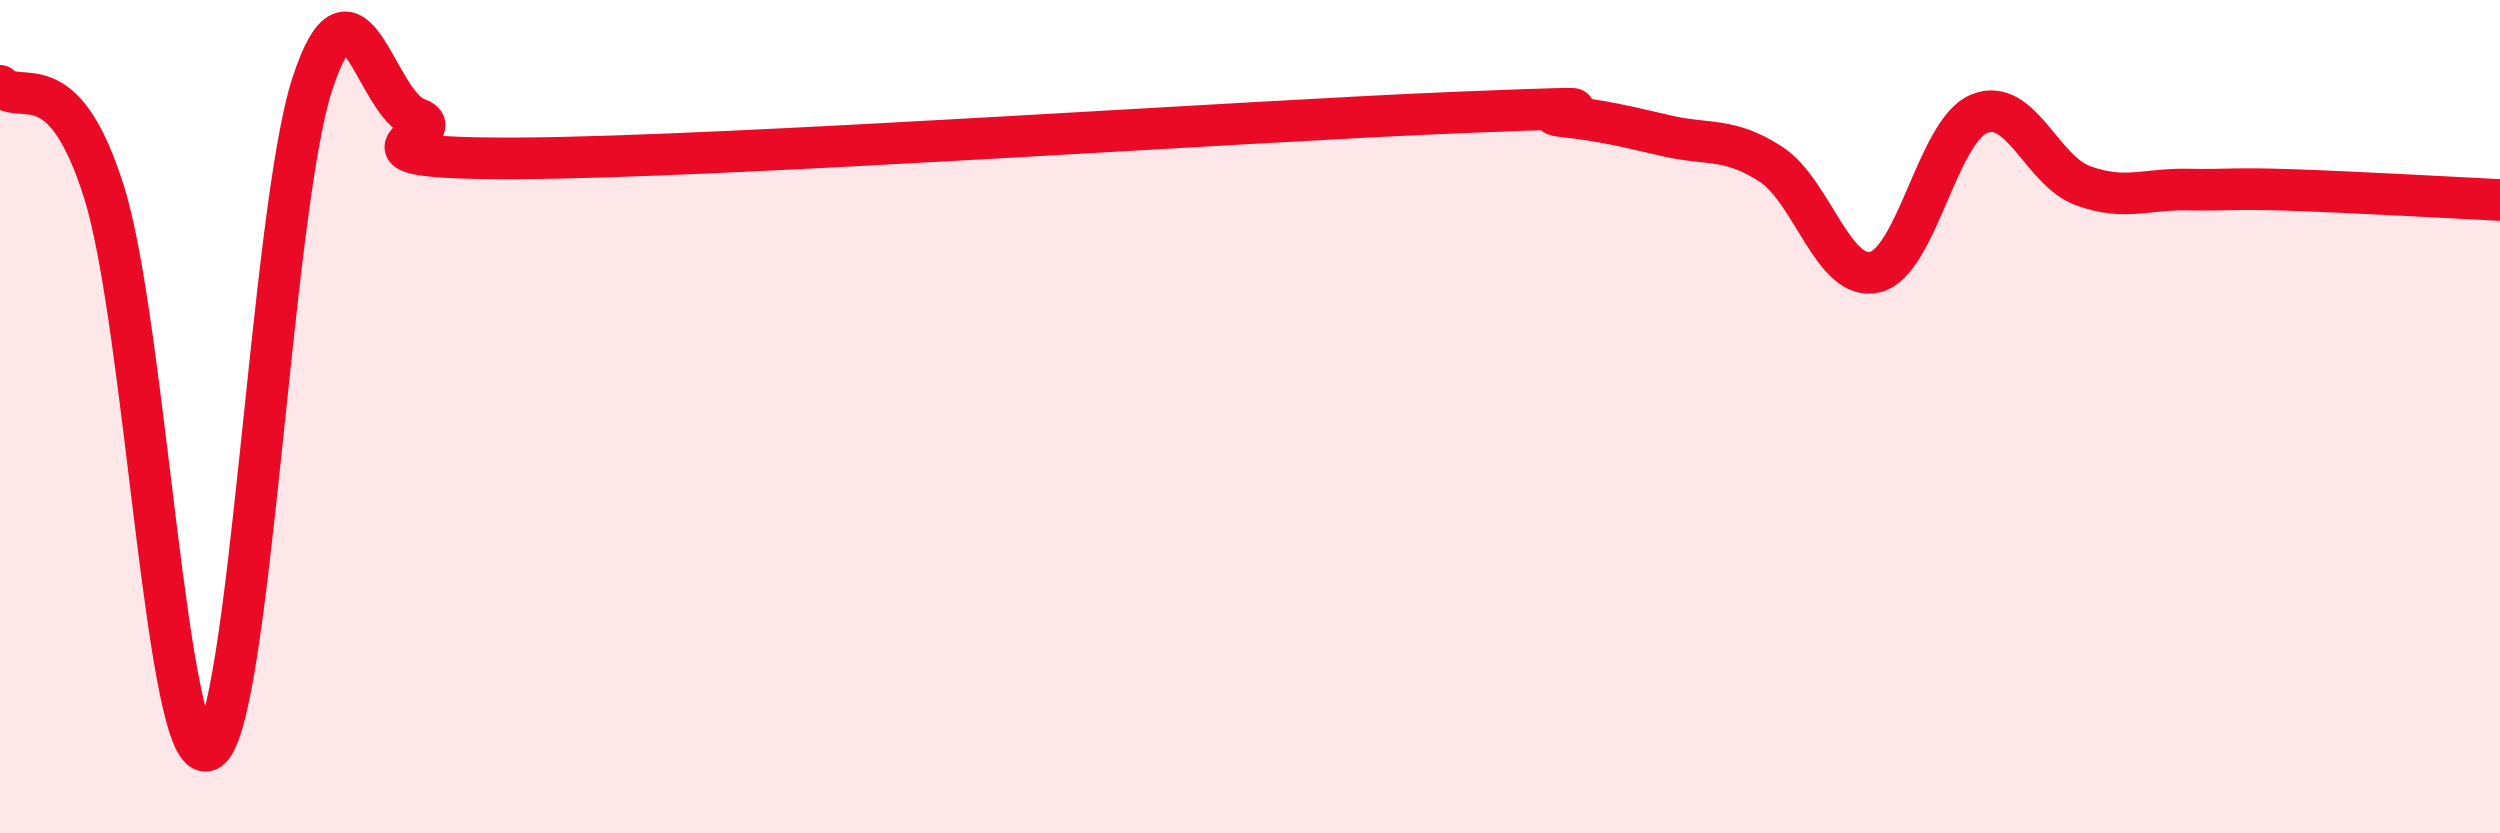
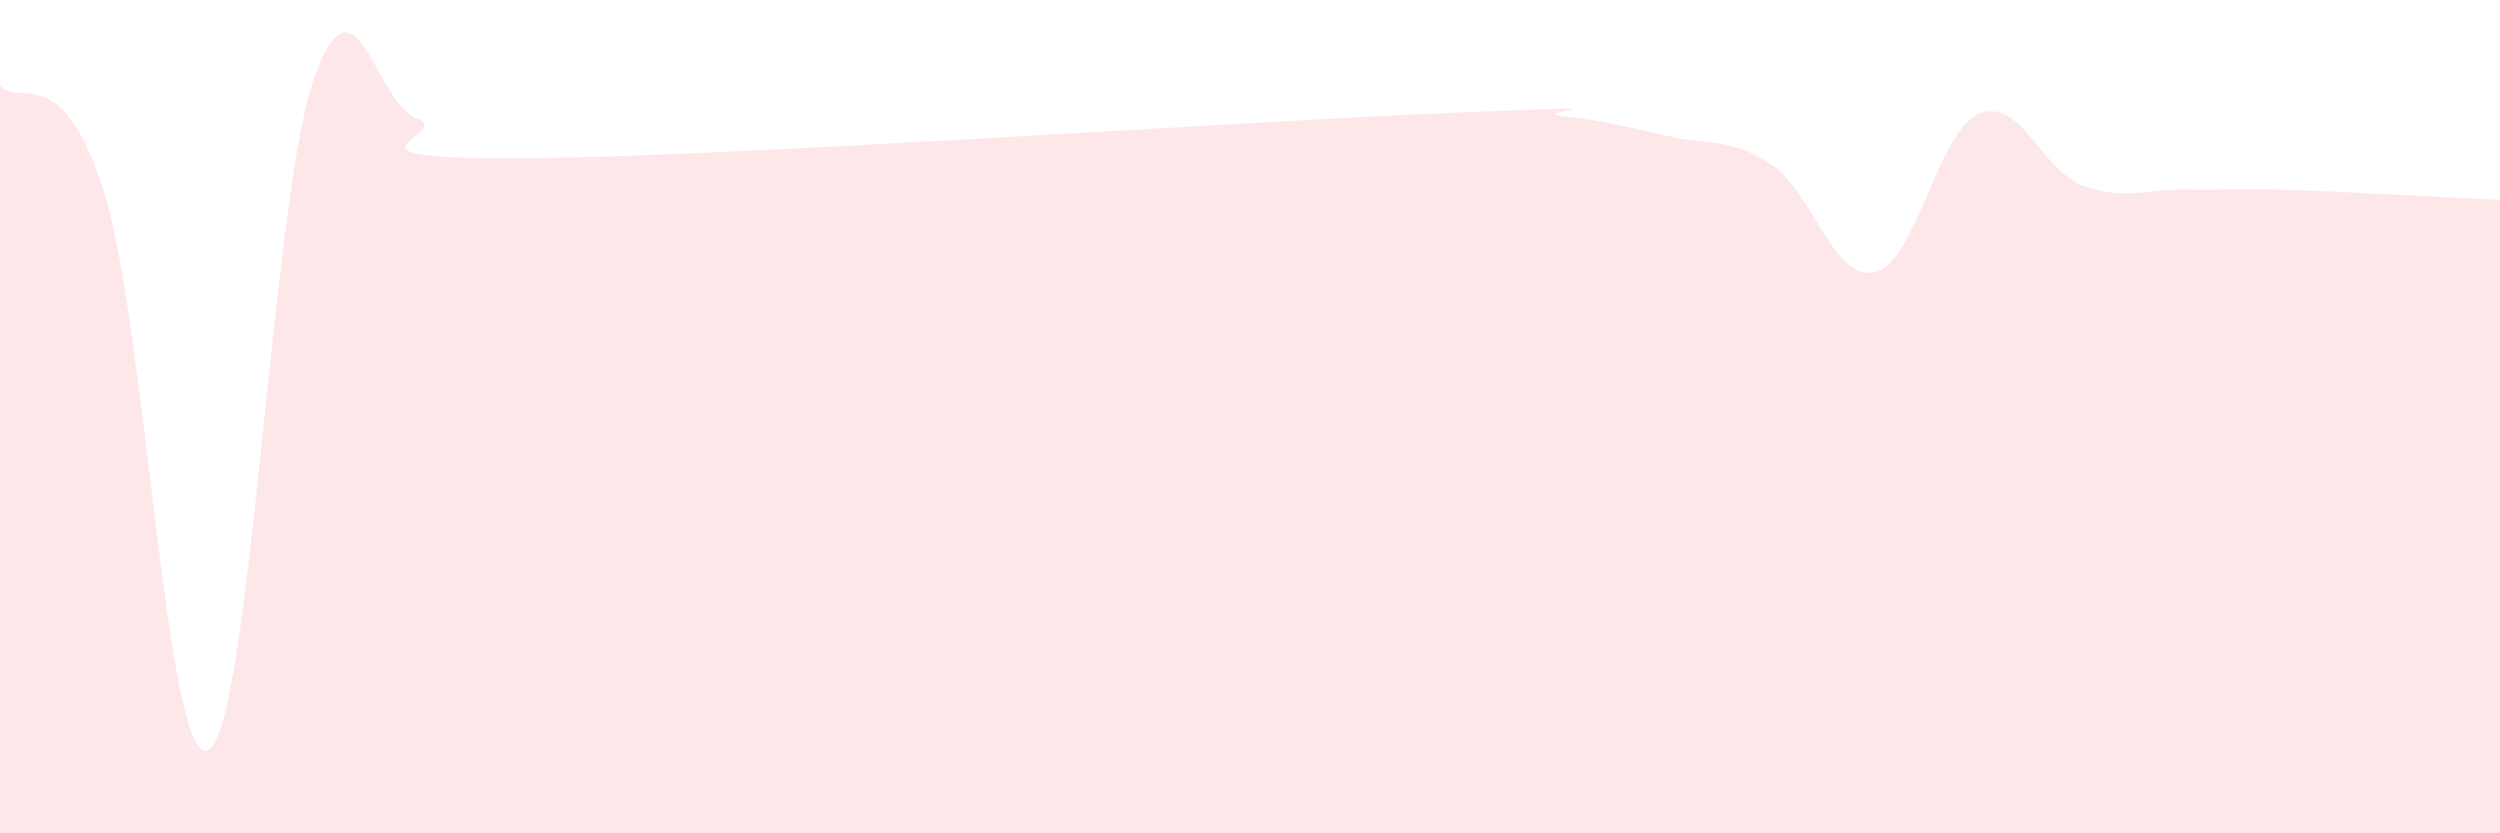
<svg xmlns="http://www.w3.org/2000/svg" width="60" height="20" viewBox="0 0 60 20">
  <path d="M 0,2.06 C 0.5,2.57 1.5,1.43 2.5,4.62 C 3.5,7.81 4,18.52 5,18 C 6,17.48 6.5,5.03 7.5,2 C 8.5,-1.03 9,2.48 10,2.84 C 11,3.2 7.5,3.83 12.5,3.8 C 17.5,3.77 30,2.9 35,2.7 C 40,2.5 36.5,2.68 37.5,2.79 C 38.5,2.9 39,3.03 40,3.26 C 41,3.49 41.5,3.29 42.5,3.94 C 43.5,4.59 44,6.77 45,6.53 C 46,6.29 46.5,3.14 47.5,2.73 C 48.5,2.32 49,4.1 50,4.46 C 51,4.82 51.5,4.53 52.5,4.55 C 53.5,4.57 53.5,4.51 55,4.56 C 56.5,4.61 59,4.75 60,4.8L60 20L0 20Z" fill="#EB0A25" opacity="0.1" stroke-linecap="round" stroke-linejoin="round" />
-   <path d="M 0,2.06 C 0.5,2.57 1.5,1.43 2.5,4.62 C 3.5,7.81 4,18.52 5,18 C 6,17.48 6.5,5.03 7.5,2 C 8.5,-1.03 9,2.48 10,2.84 C 11,3.2 7.5,3.83 12.5,3.8 C 17.5,3.77 30,2.9 35,2.7 C 40,2.5 36.5,2.68 37.5,2.79 C 38.5,2.9 39,3.03 40,3.26 C 41,3.49 41.5,3.29 42.5,3.94 C 43.5,4.59 44,6.77 45,6.53 C 46,6.29 46.5,3.14 47.5,2.73 C 48.5,2.32 49,4.1 50,4.46 C 51,4.82 51.5,4.53 52.5,4.55 C 53.5,4.57 53.5,4.51 55,4.56 C 56.5,4.61 59,4.75 60,4.8" stroke="#EB0A25" stroke-width="1" fill="none" stroke-linecap="round" stroke-linejoin="round" />
</svg>